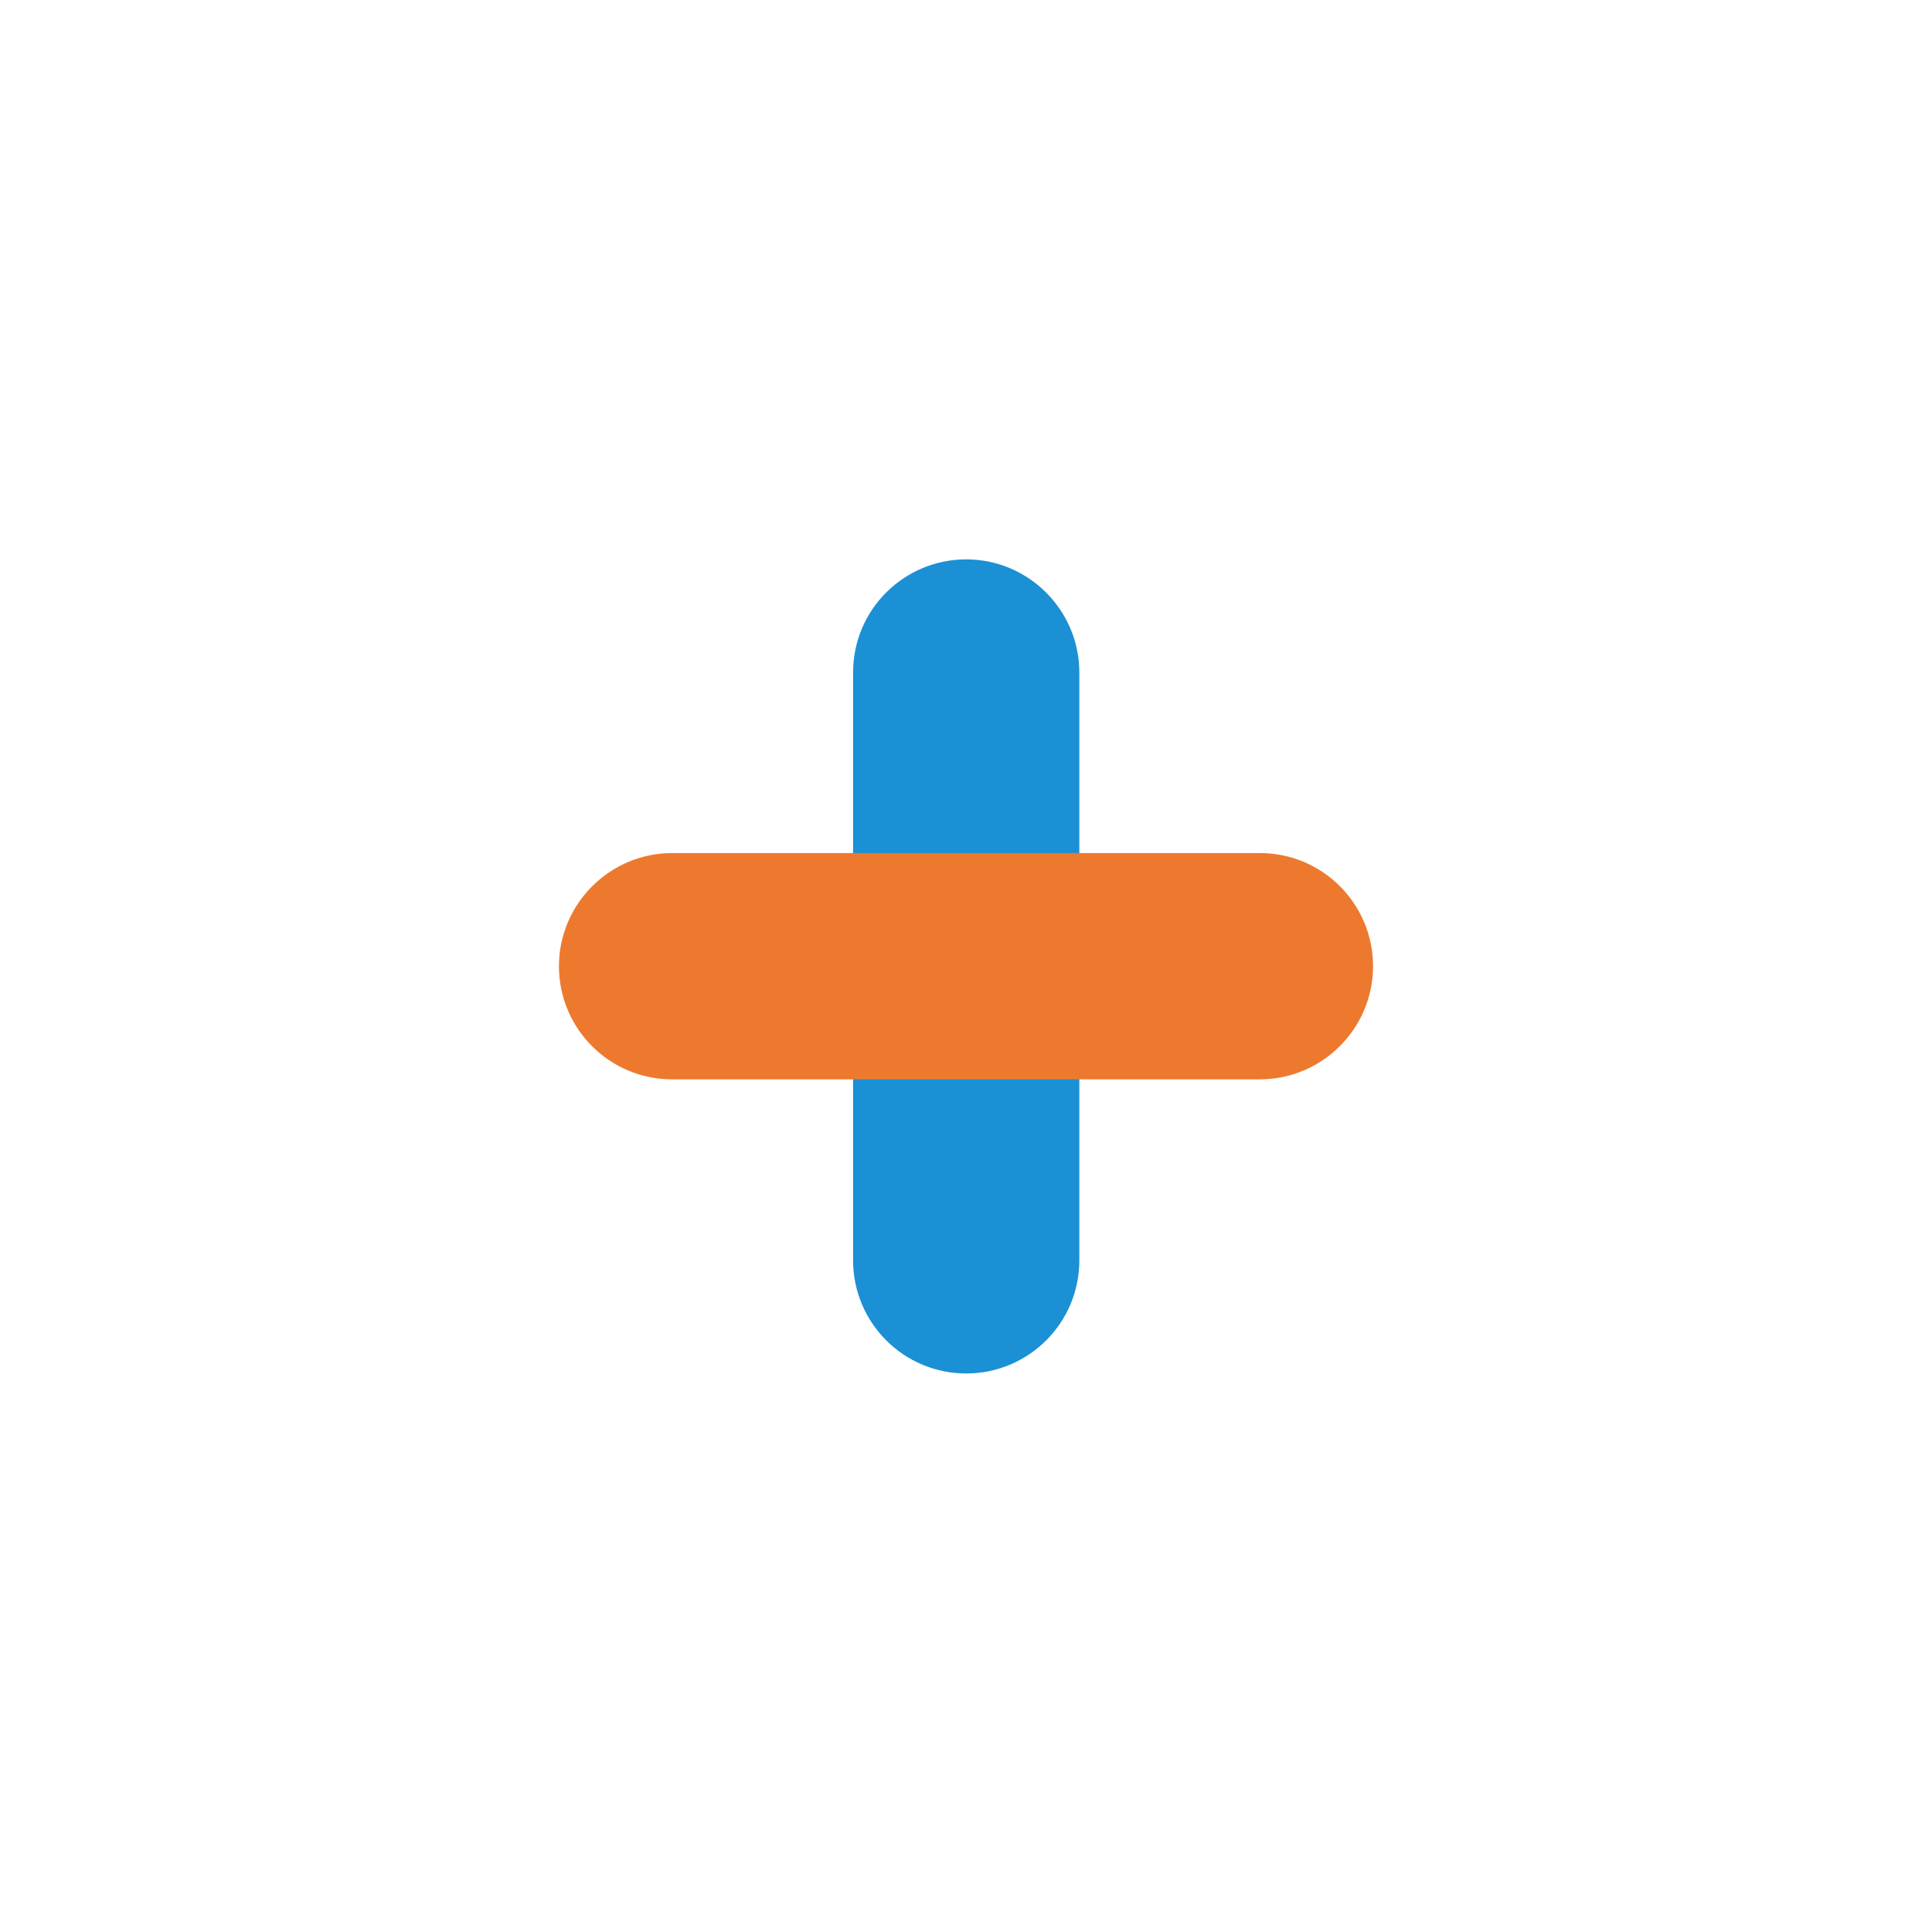
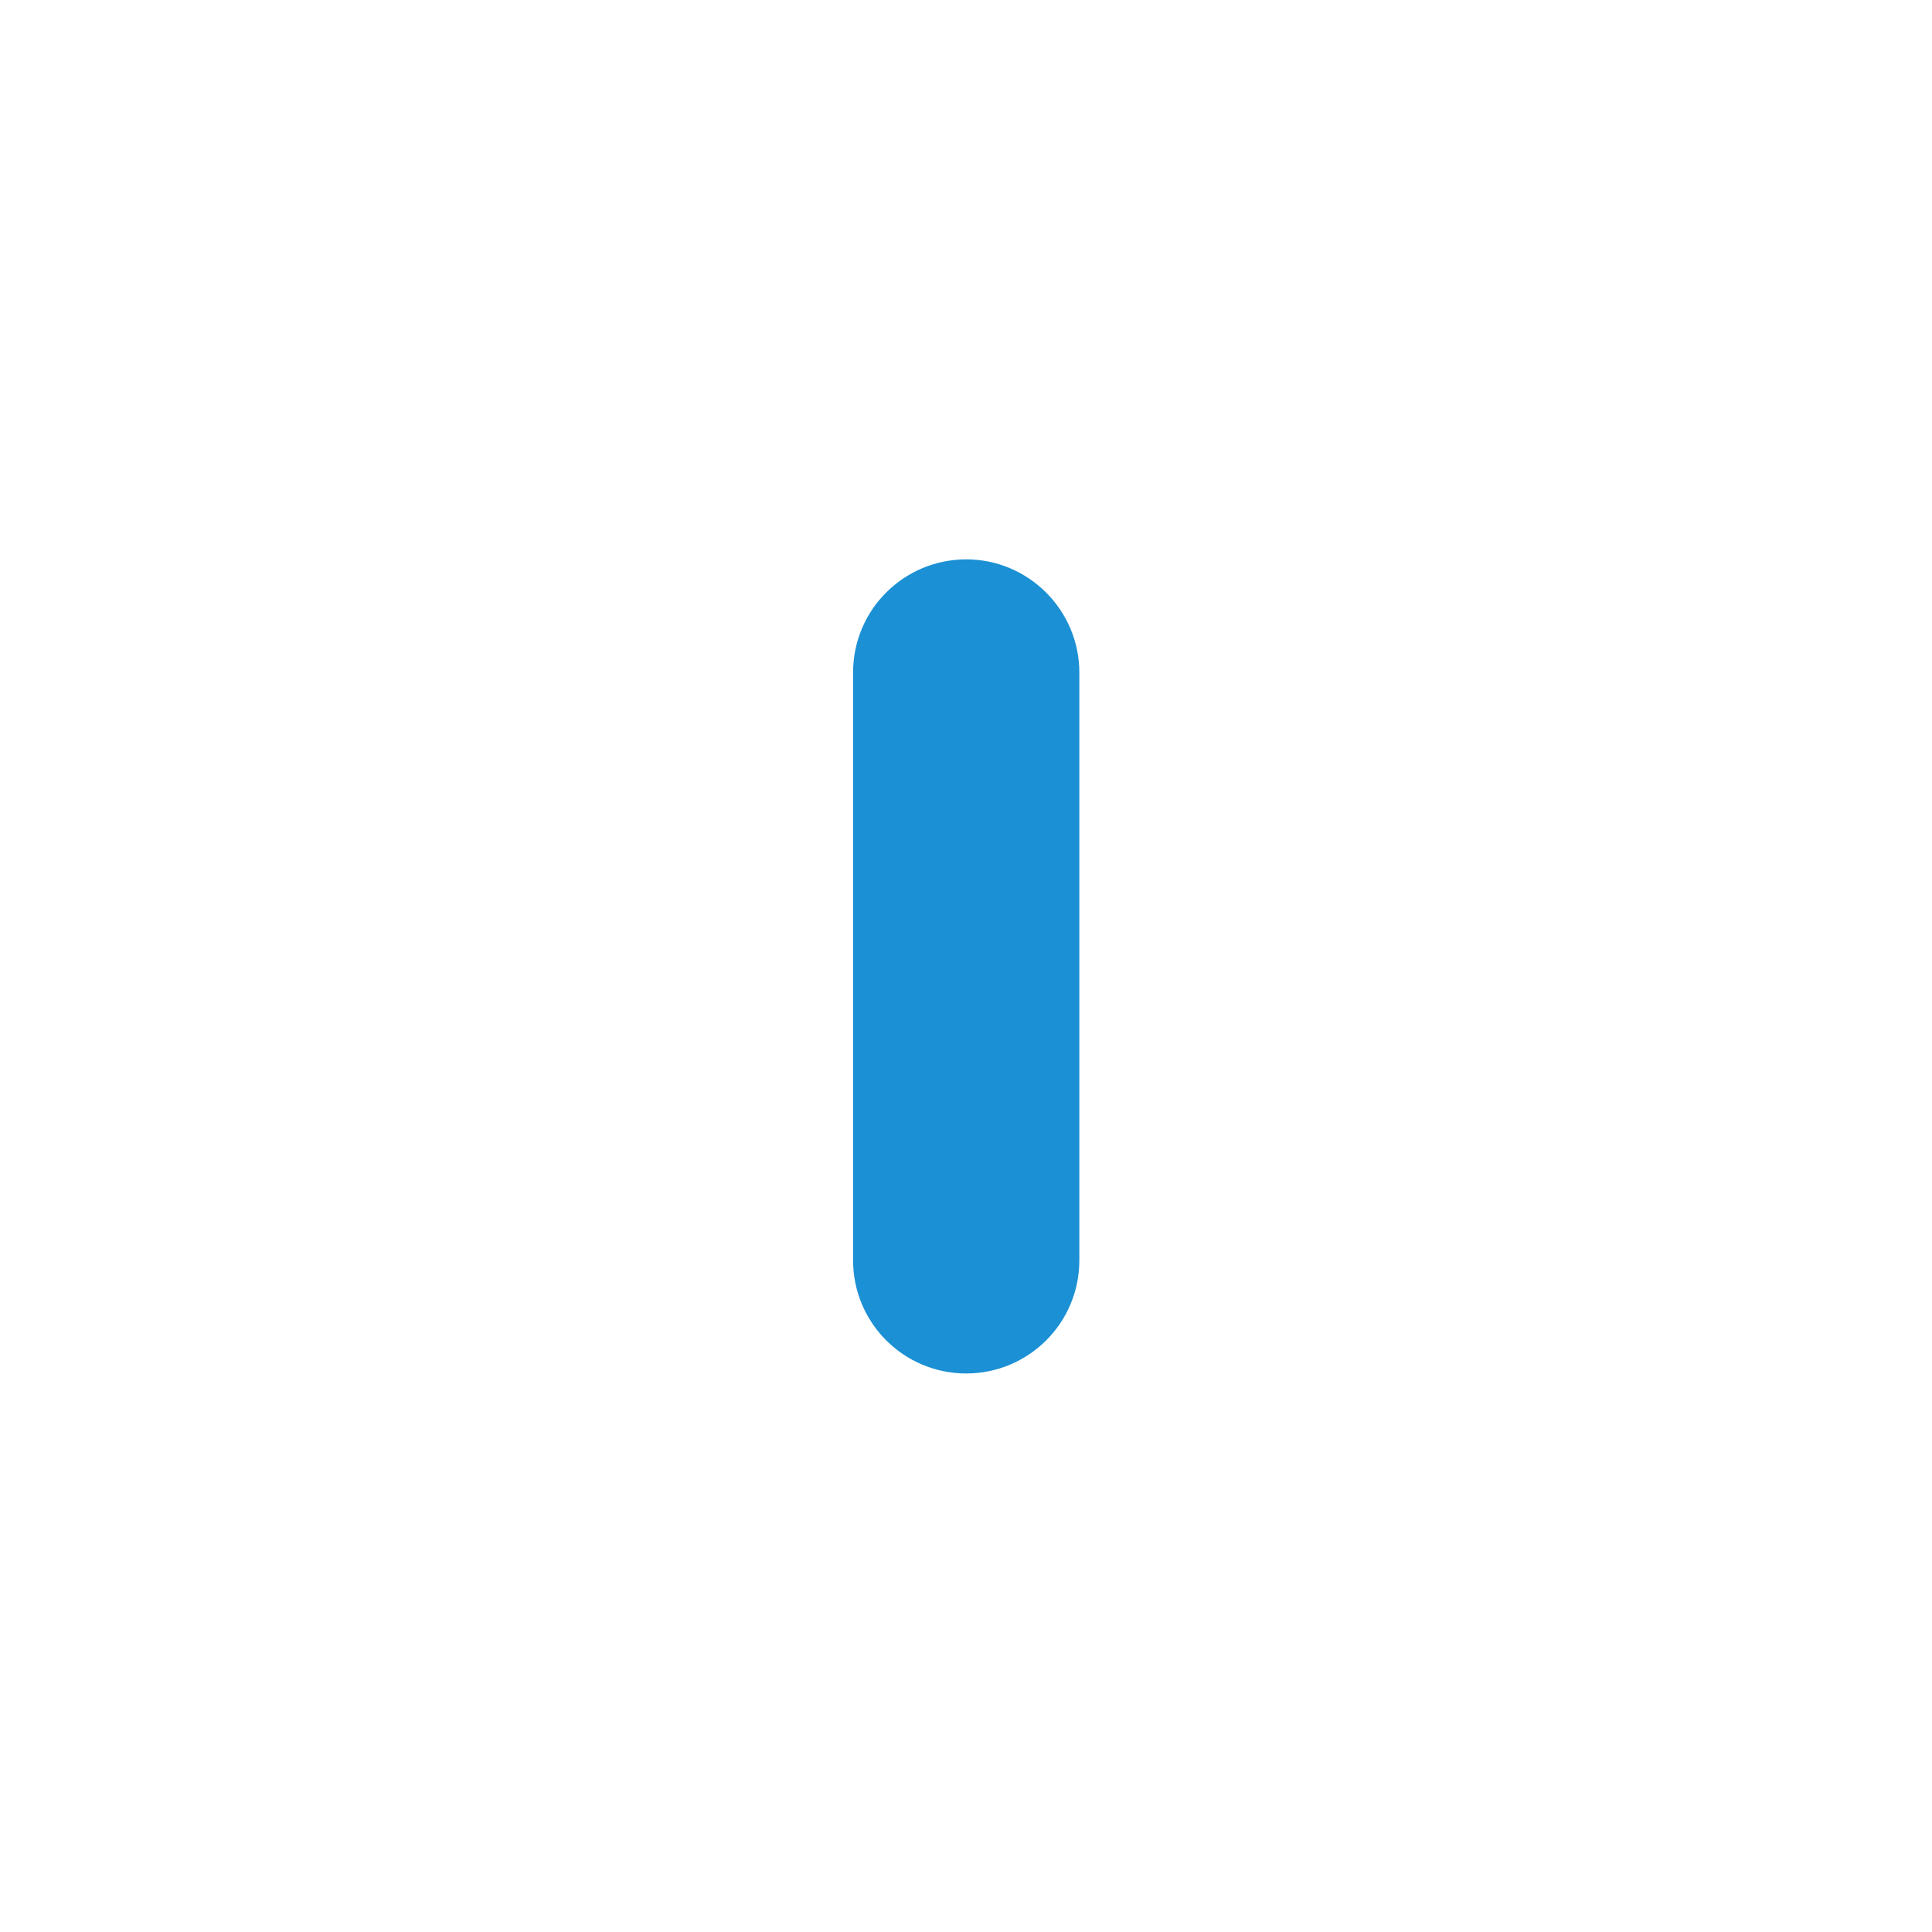
<svg xmlns="http://www.w3.org/2000/svg" viewBox="0 0 46.11 46.11">
  <defs>
    <style>
      .cls-1 {
        fill: #1b90d4;
        stroke: #1b90d4;
      }

      .cls-1, .cls-2 {
        mix-blend-mode: multiply;
        stroke-miterlimit: 10;
        stroke-width: 1.4px;
      }

      .cls-3 {
        isolation: isolate;
      }

      .cls-2 {
        fill: #ed792e;
        stroke: #ed792e;
      }
    </style>
  </defs>
  <g class="cls-3">
    <g id="Calque_2" data-name="Calque 2">
      <path class="cls-1" d="M23.06,32.08c-1.11,0-2-.9-2-2v-14.03c0-1.11.9-2,2-2s2,.9,2,2v14.03c0,1.11-.9,2-2,2Z" />
-       <path class="cls-2" d="M30.07,25.06h-14.03c-1.11,0-2-.9-2-2s.9-2,2-2h14.03c1.11,0,2,.9,2,2s-.9,2-2,2Z" />
    </g>
  </g>
</svg>